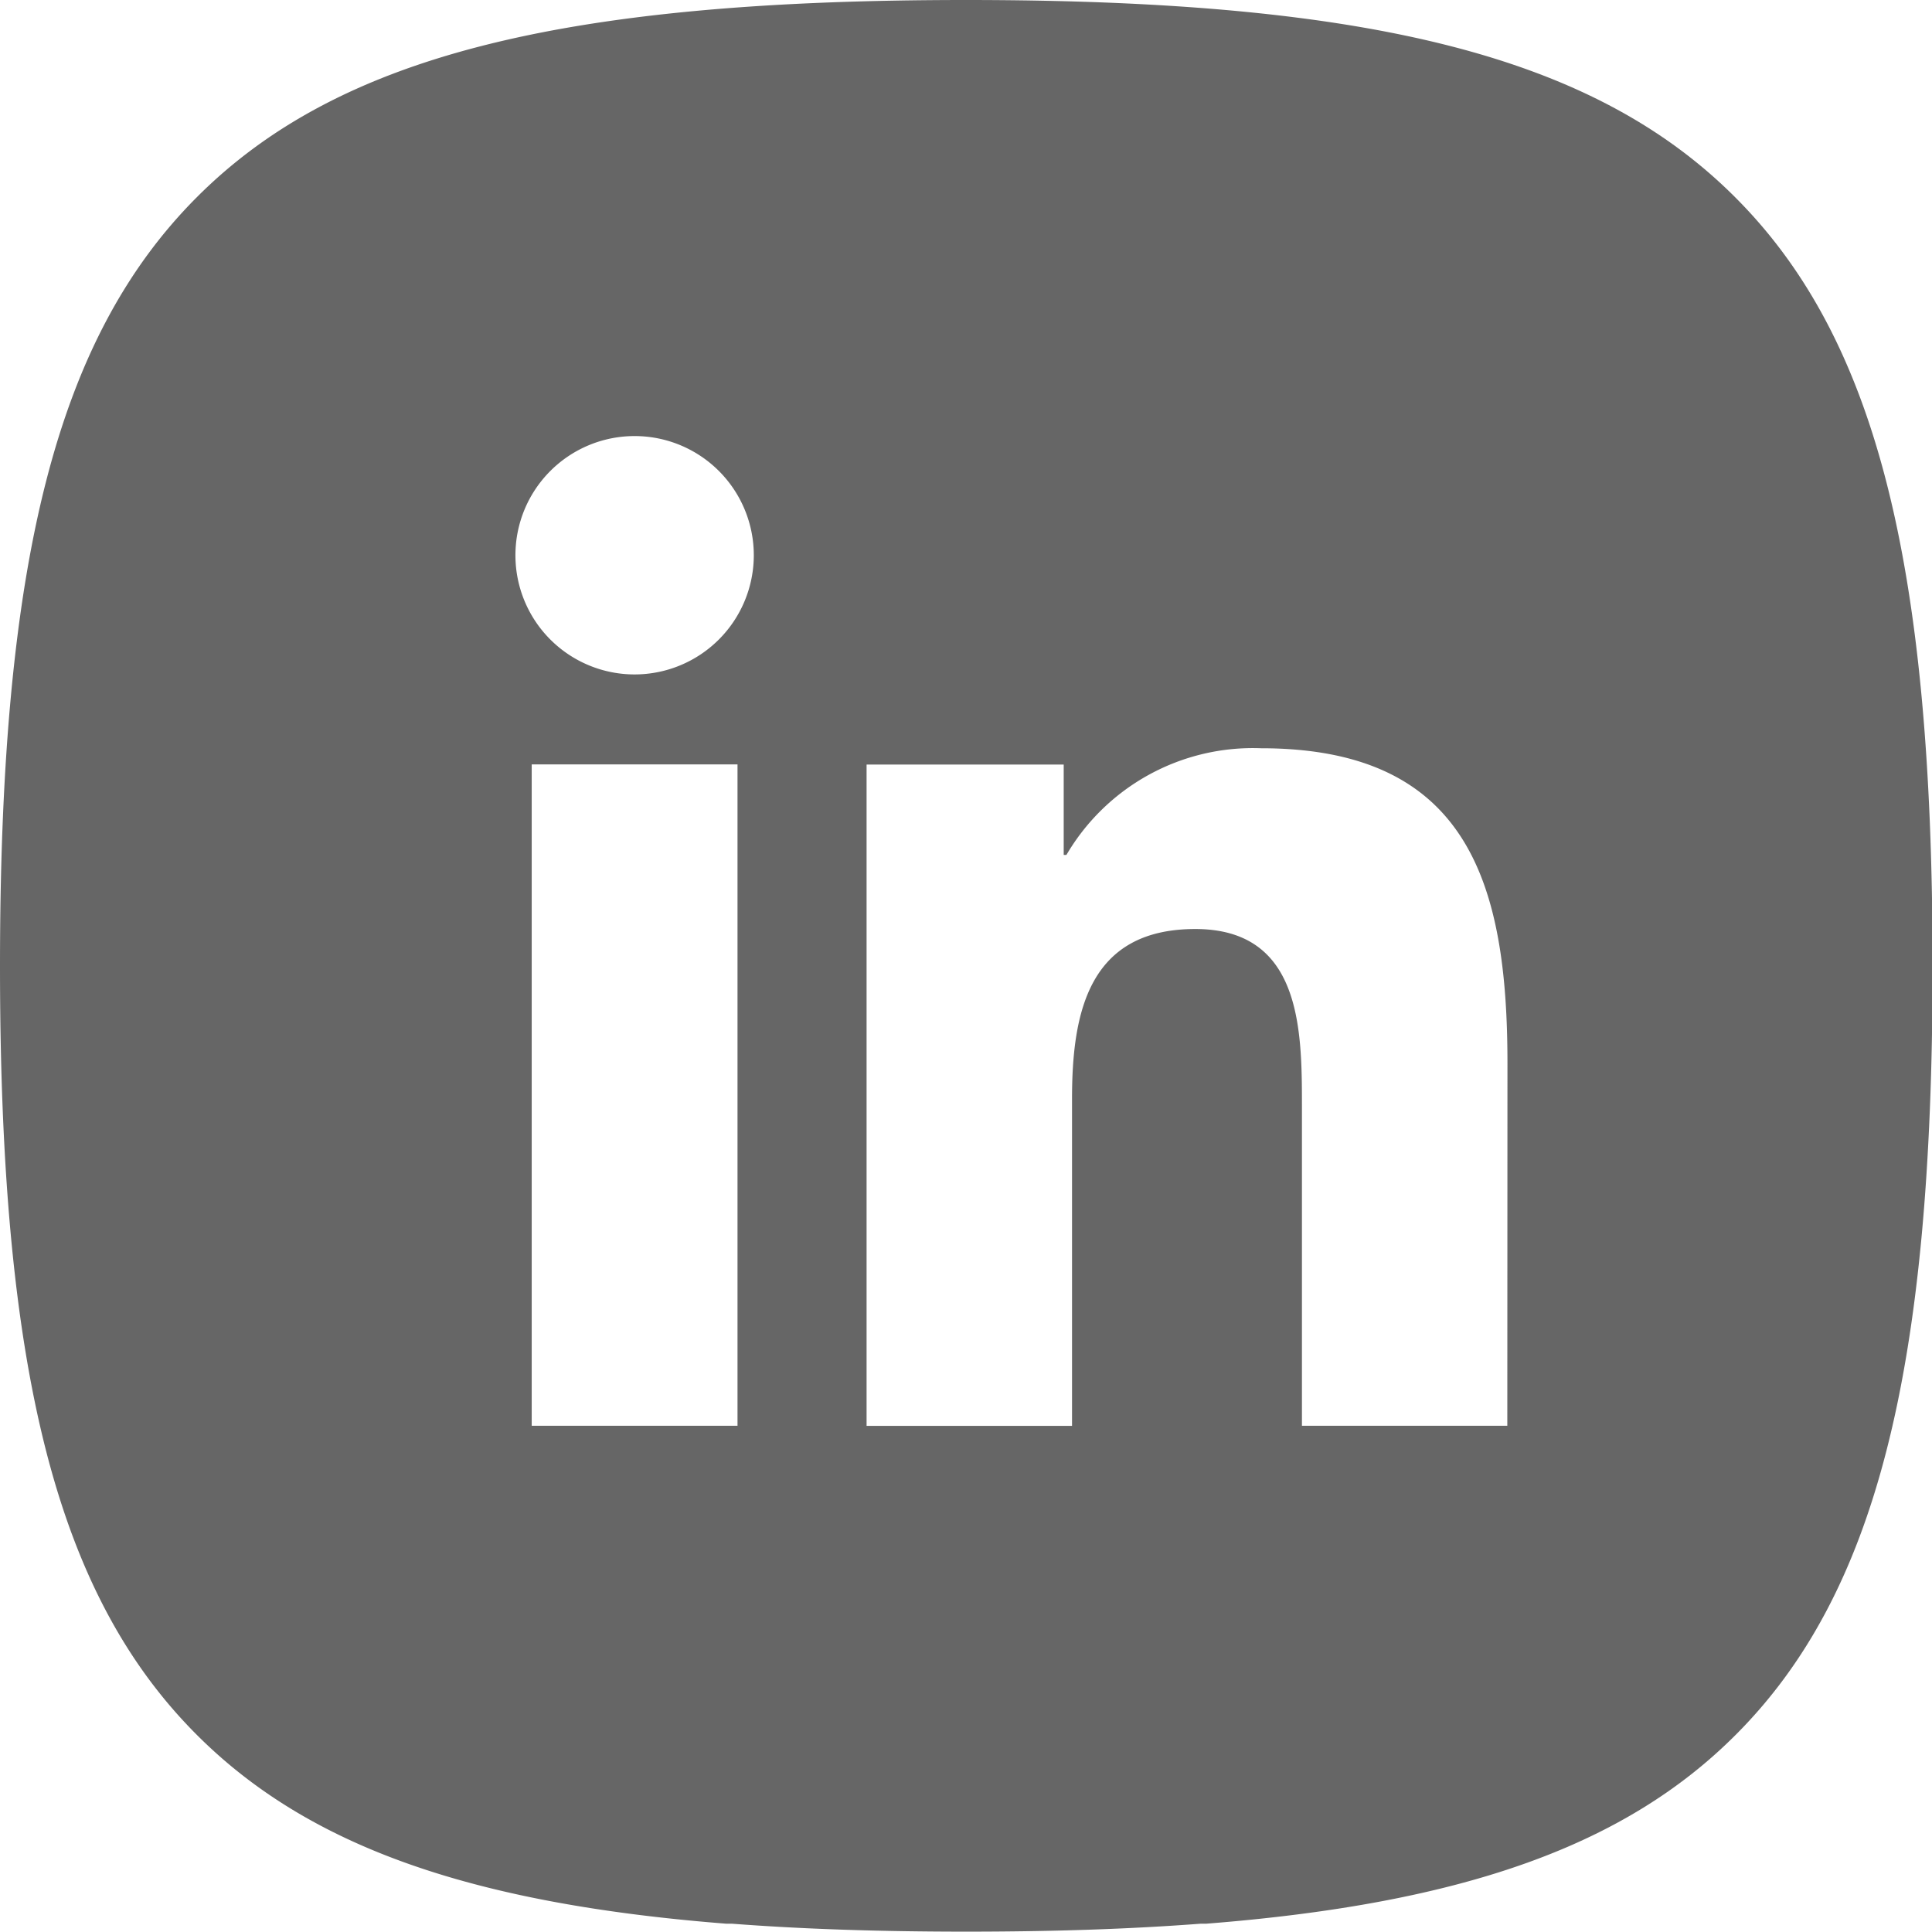
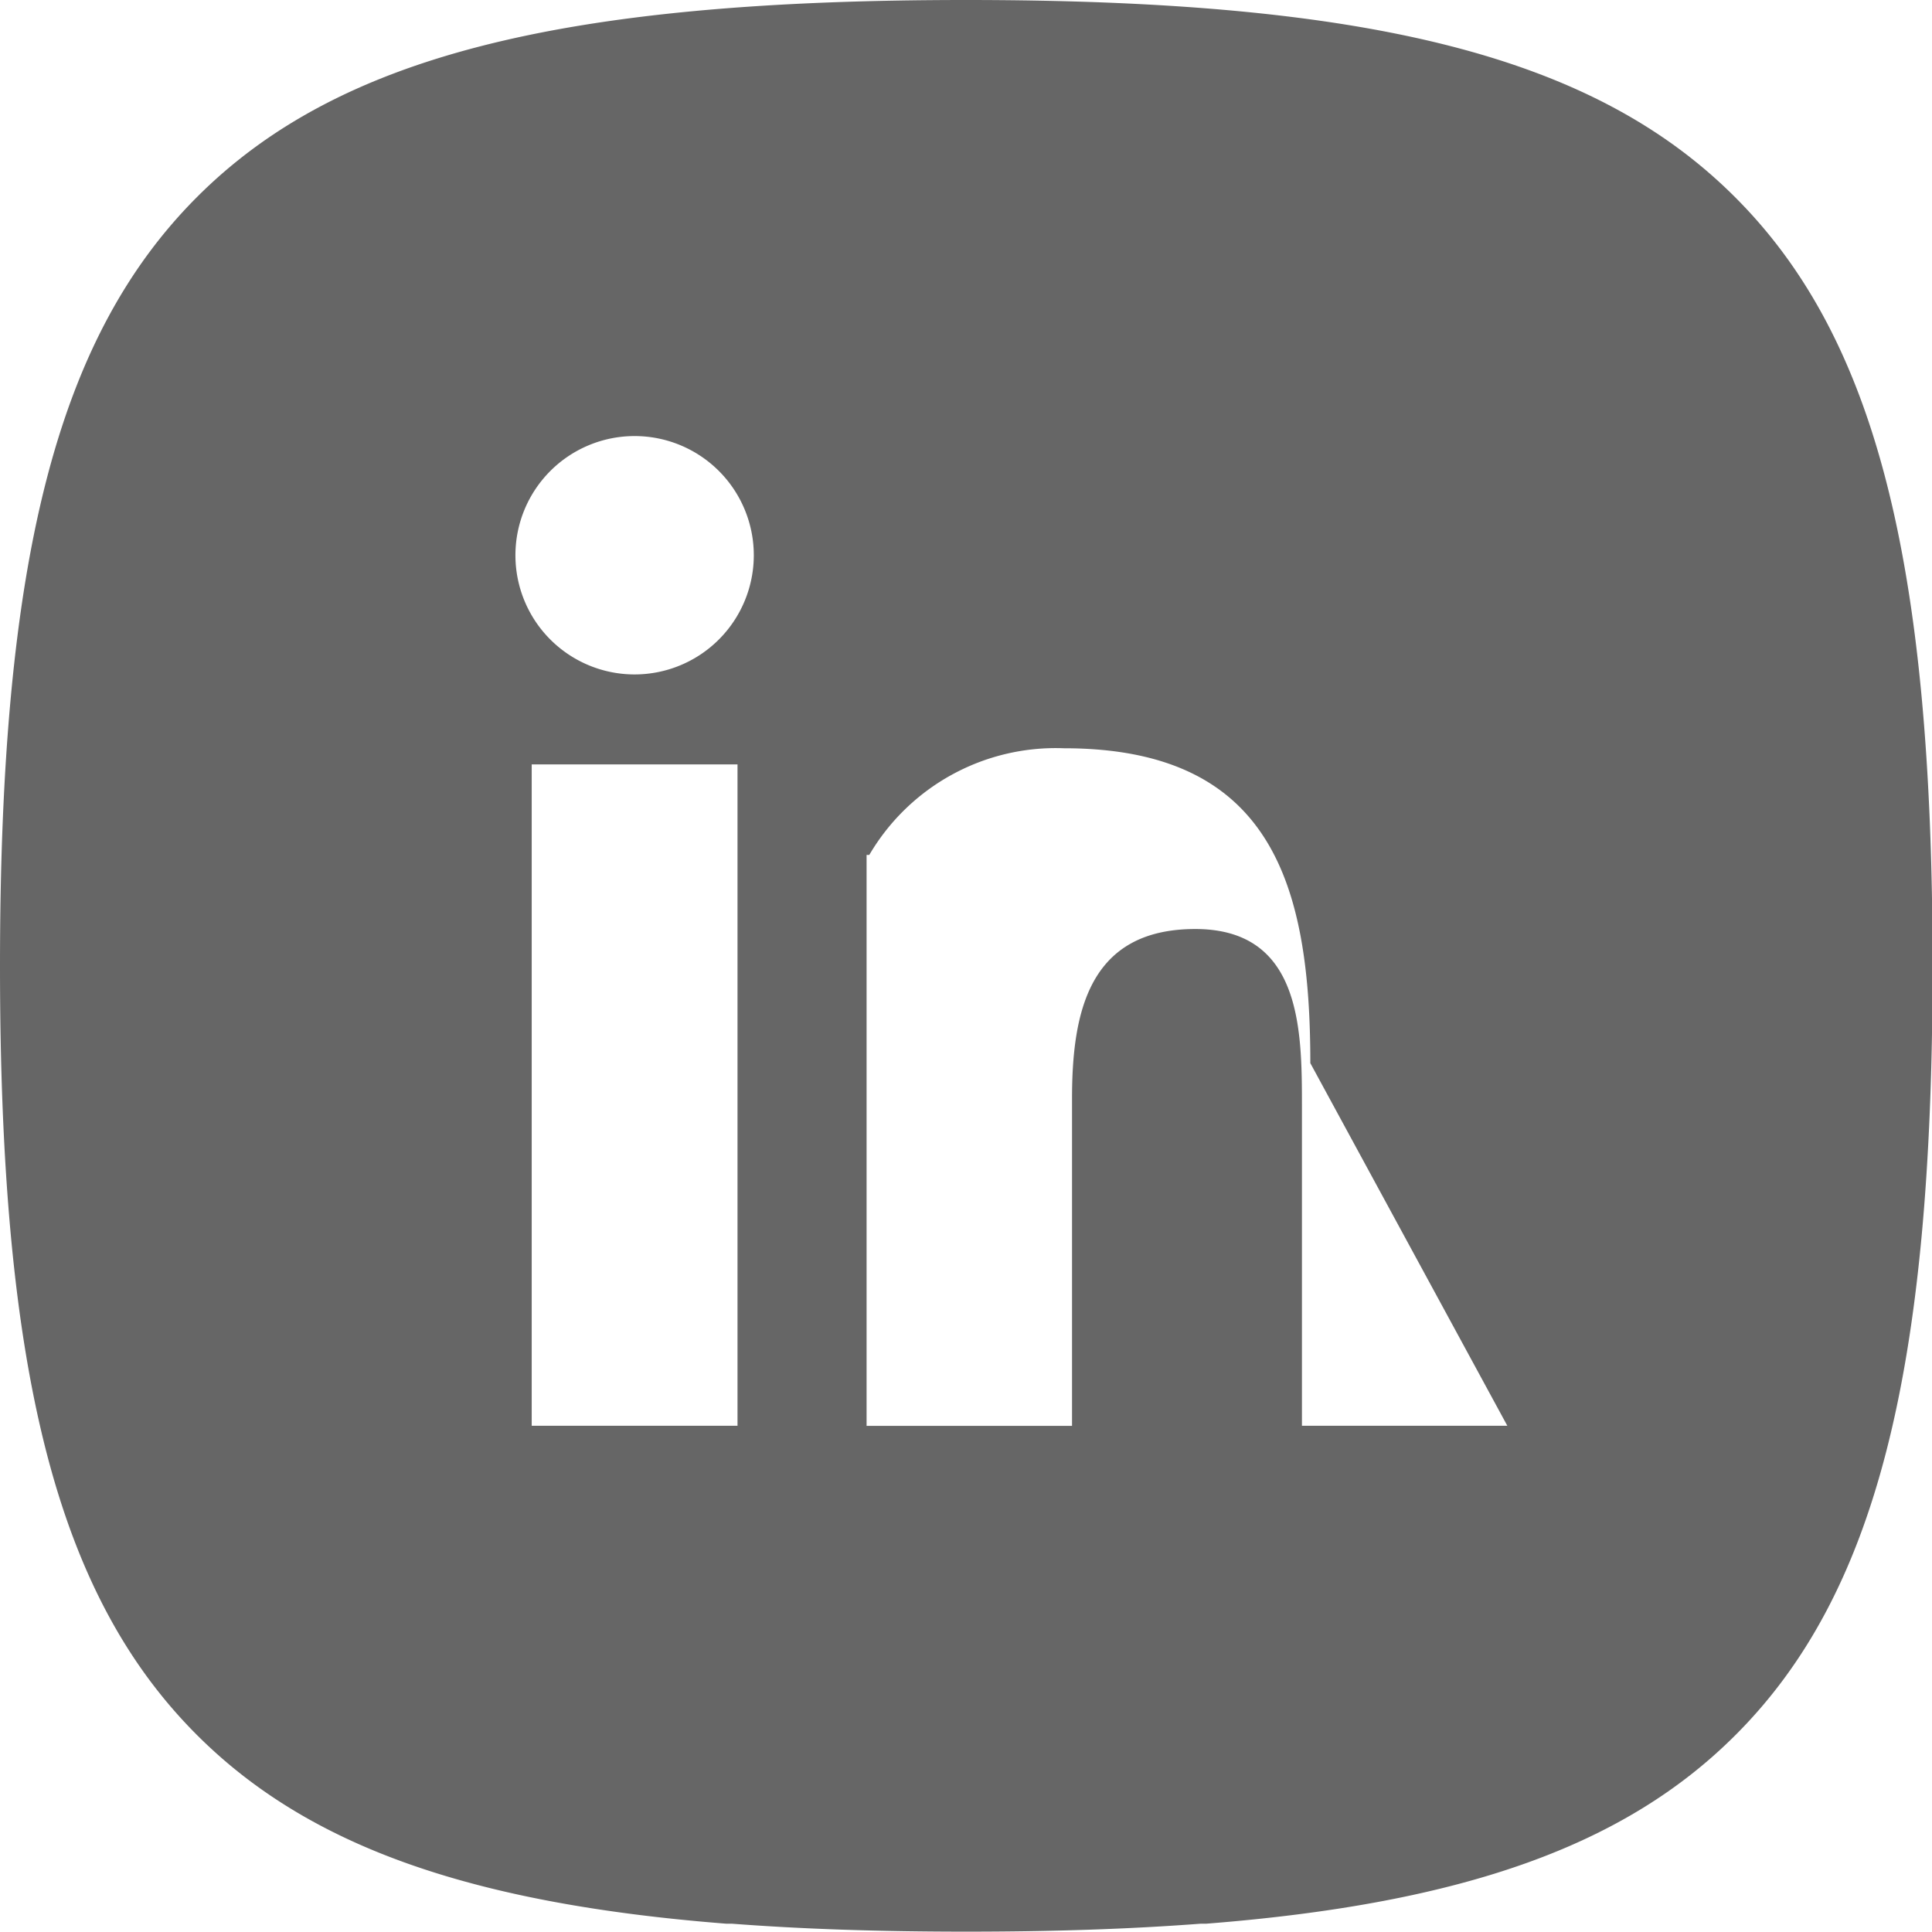
<svg xmlns="http://www.w3.org/2000/svg" width="27.168" height="27.168" viewBox="0 0 27.168 27.168">
-   <path id="Trazado_15" data-name="Trazado 15" d="M1687.92,2752.336c-1.968-1.968-5.1-2.771-10.813-2.771s-8.845.8-10.814,2.771-2.77,5.1-2.77,10.813.8,8.846,2.77,10.814c1.541,1.54,3.794,2.366,7.439,2.653l.024,0h.055c.992.076,2.085.112,3.3.112s2.3-.036,3.3-.112h.054l.024,0c3.645-.287,5.9-1.113,7.439-2.653,1.968-1.968,2.771-5.1,2.771-10.814S1689.888,2754.3,1687.92,2752.336Zm-14.026,17.278H1671v-9.3h2.894Zm-1.446-10.565a1.676,1.676,0,1,1,1.675-1.677A1.677,1.677,0,0,1,1672.448,2759.049Zm12.271,10.565h-2.888v-4.519c0-1.079-.021-2.466-1.5-2.466-1.5,0-1.733,1.175-1.733,2.387v4.6h-2.889v-9.3h2.772v1.271h.038a3.04,3.04,0,0,1,2.737-1.5c2.925,0,3.465,1.924,3.465,4.428Z" transform="translate(-1663.523 -2749.565)" fill="#666" />
+   <path id="Trazado_15" data-name="Trazado 15" d="M1687.92,2752.336c-1.968-1.968-5.1-2.771-10.813-2.771s-8.845.8-10.814,2.771-2.77,5.1-2.77,10.813.8,8.846,2.77,10.814c1.541,1.54,3.794,2.366,7.439,2.653l.024,0h.055c.992.076,2.085.112,3.3.112s2.3-.036,3.3-.112h.054l.024,0c3.645-.287,5.9-1.113,7.439-2.653,1.968-1.968,2.771-5.1,2.771-10.814S1689.888,2754.3,1687.92,2752.336Zm-14.026,17.278H1671v-9.3h2.894Zm-1.446-10.565a1.676,1.676,0,1,1,1.675-1.677A1.677,1.677,0,0,1,1672.448,2759.049Zm12.271,10.565h-2.888v-4.519c0-1.079-.021-2.466-1.5-2.466-1.5,0-1.733,1.175-1.733,2.387v4.6h-2.889v-9.3v1.271h.038a3.04,3.04,0,0,1,2.737-1.5c2.925,0,3.465,1.924,3.465,4.428Z" transform="translate(-1663.523 -2749.565)" fill="#666" />
</svg>